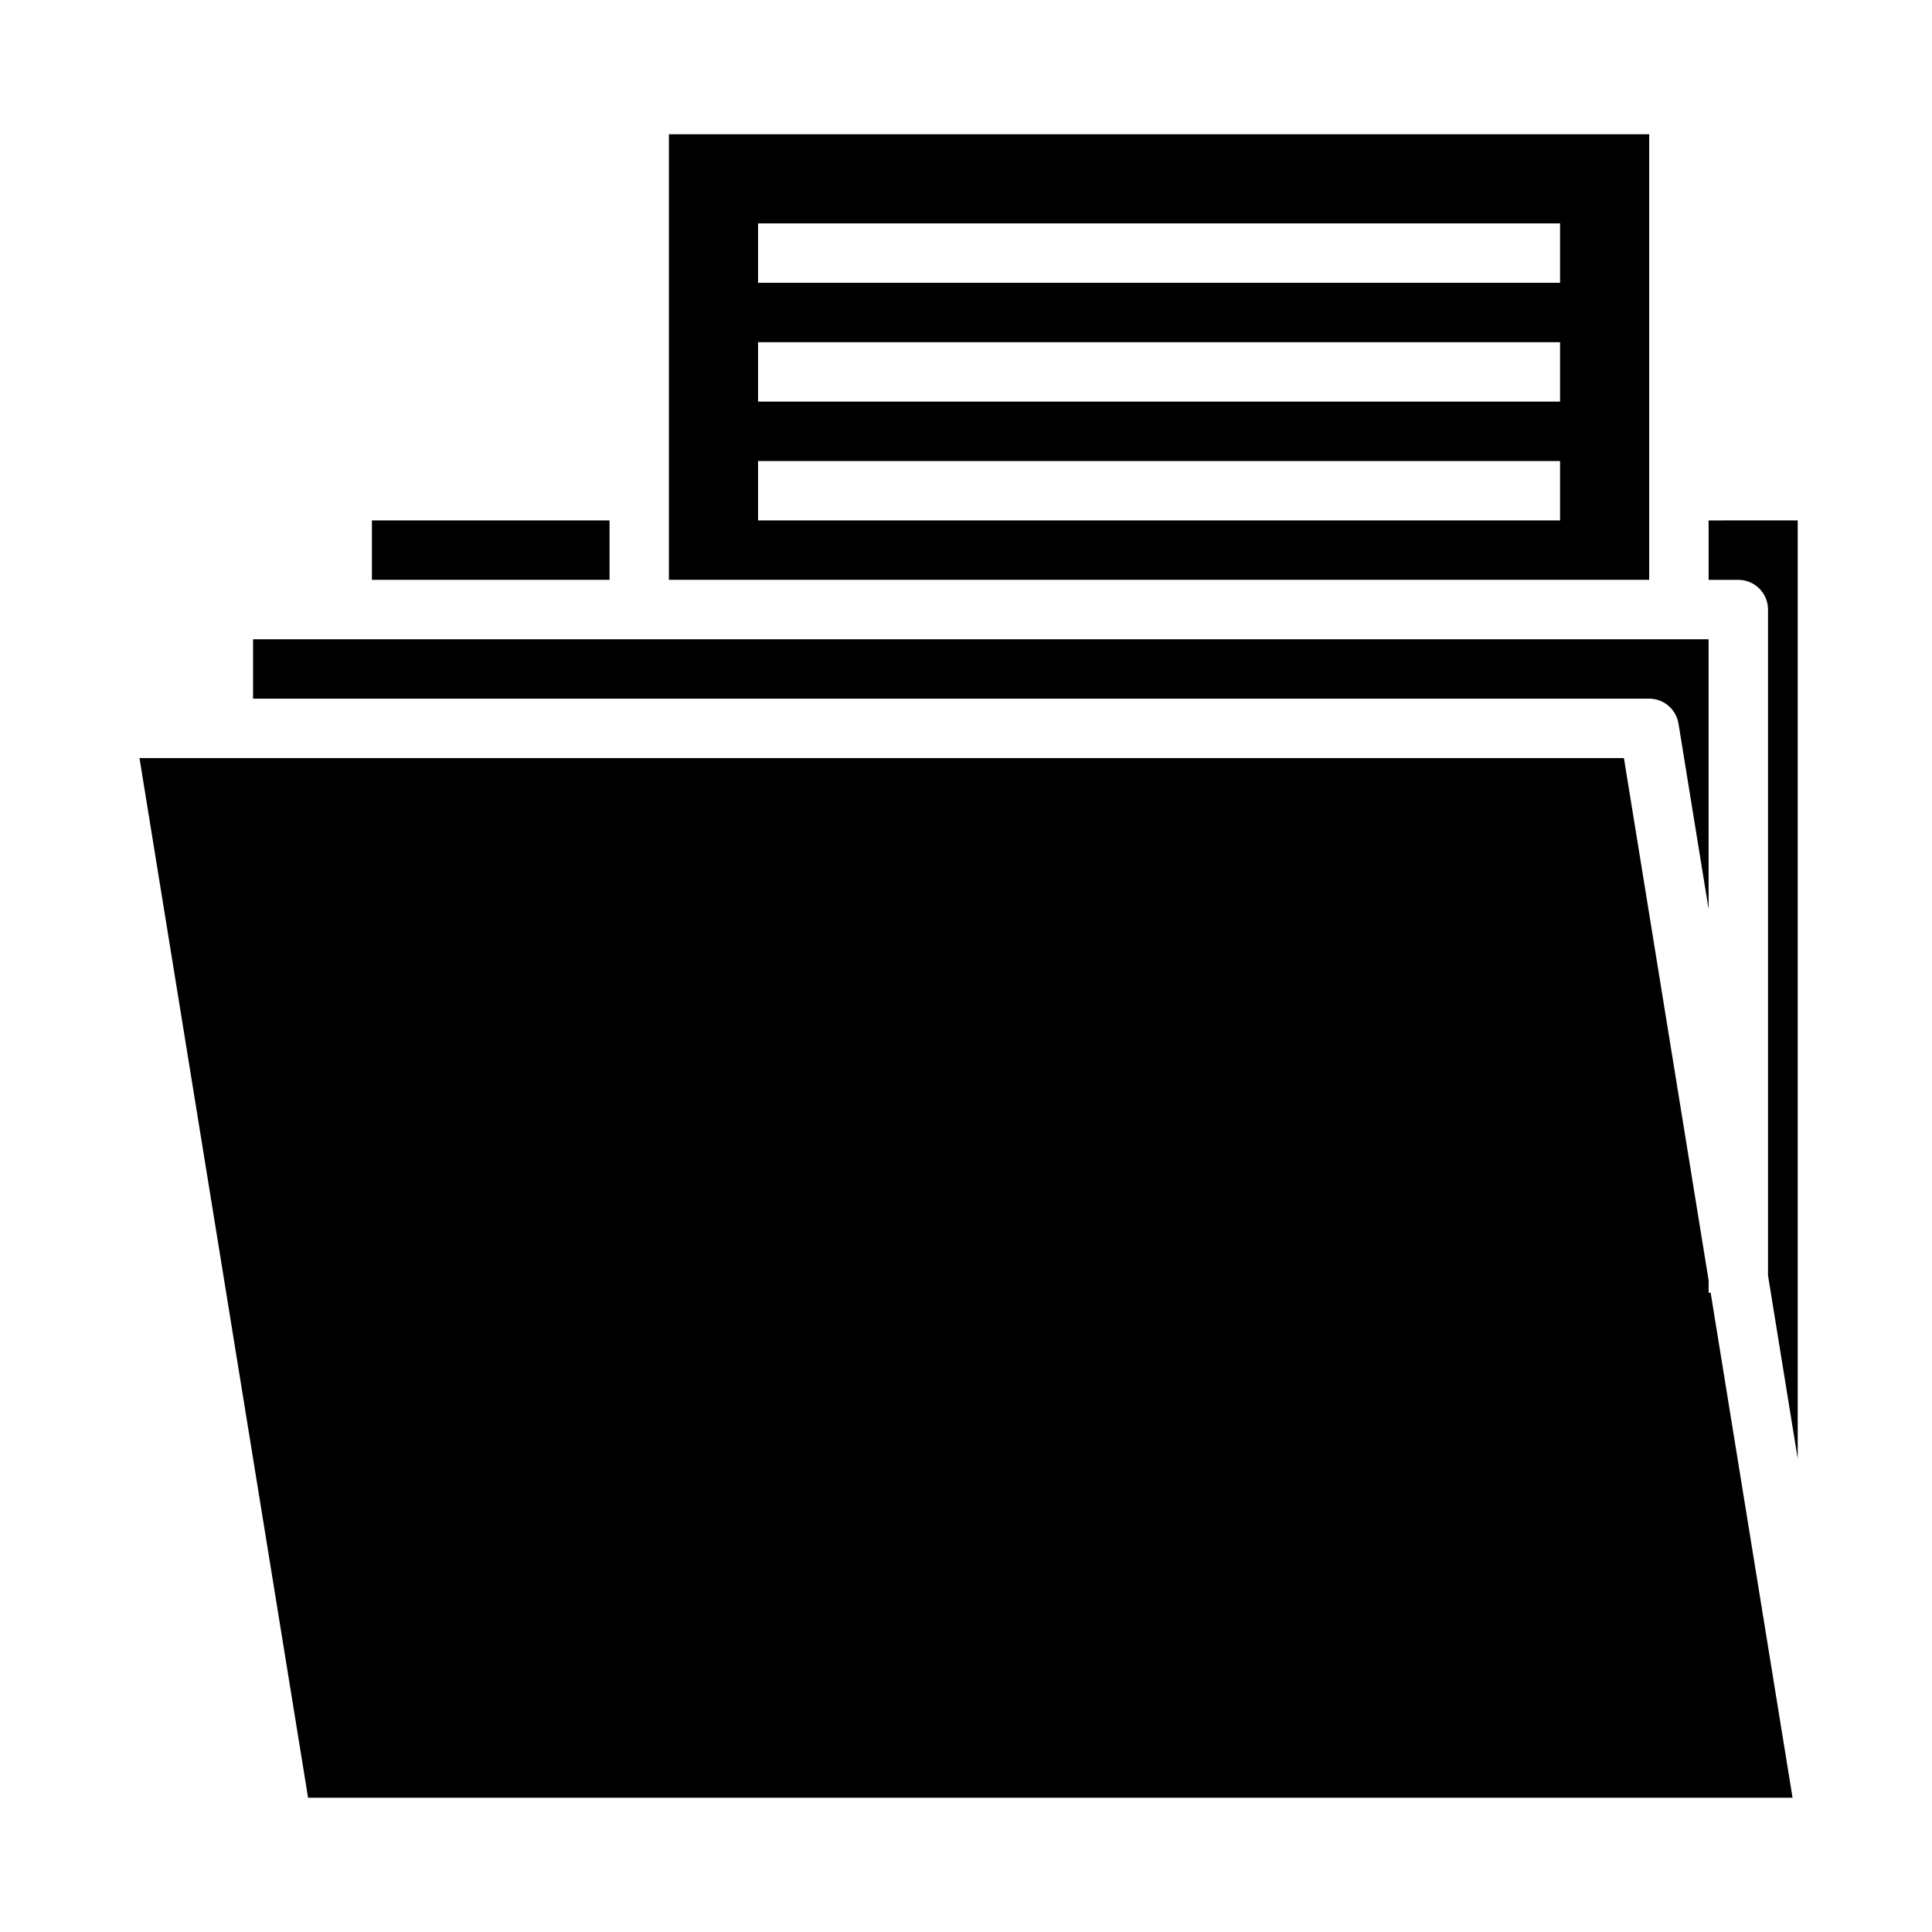
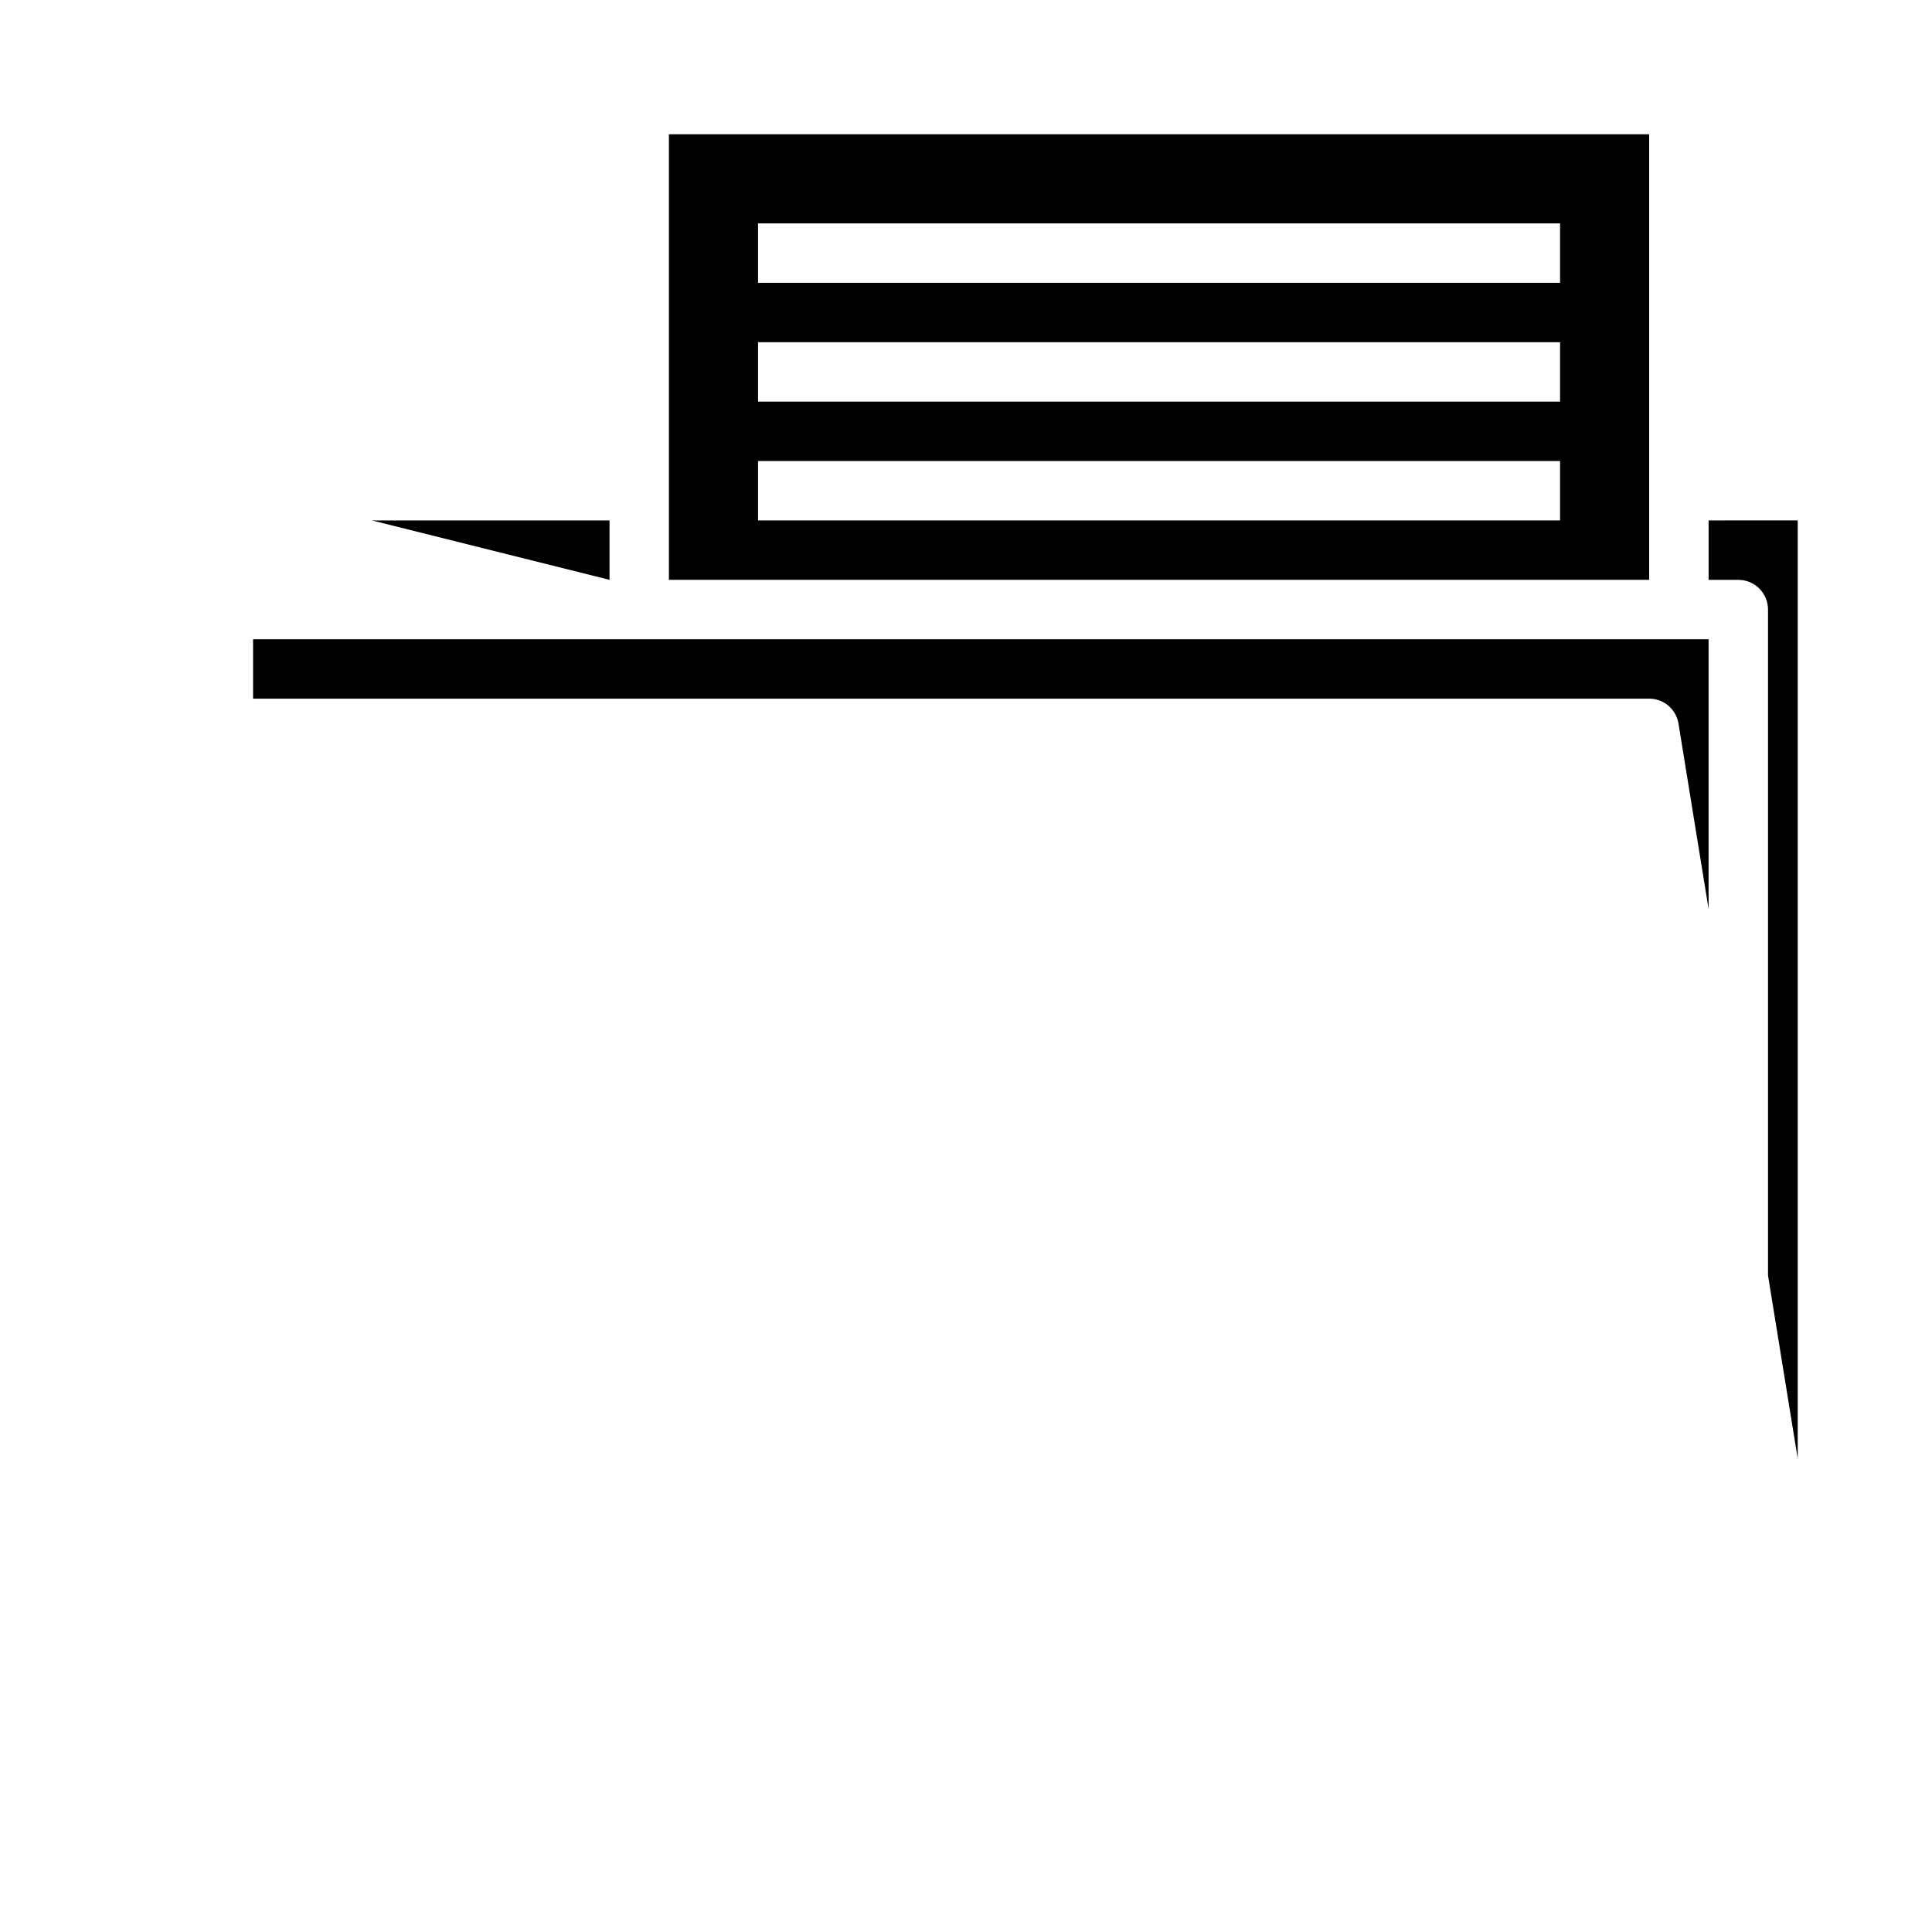
<svg xmlns="http://www.w3.org/2000/svg" fill="#000000" width="800px" height="800px" version="1.1" viewBox="144 144 512 512">
  <g>
-     <path d="m242.56 281.92h62.977v15.742h-62.977z" />
+     <path d="m242.56 281.92h62.977v15.742z" />
    <path d="m581.05 179.58h-259.78v118.08h259.78zm-23.617 102.34h-212.54v-15.742h212.54zm0-31.488h-212.54v-15.742h212.54zm0-31.488h-212.54v-15.742h212.54z" />
    <path d="m588.82 335.76 7.977 49.16v-71.516h-385.73v15.742h369.98c3.863 0.004 7.152 2.805 7.769 6.613z" />
    <path d="m596.8 281.92v15.742h7.871v0.004c2.086 0 4.09 0.828 5.566 2.305 1.477 1.477 2.305 3.477 2.305 5.566v176.47l7.871 48.547v-248.64z" />
-     <path d="m596.8 486.59v-3.297l-22.445-138.4h-393.39l44.68 275.52h393.4l-21.703-133.82z" />
  </g>
</svg>